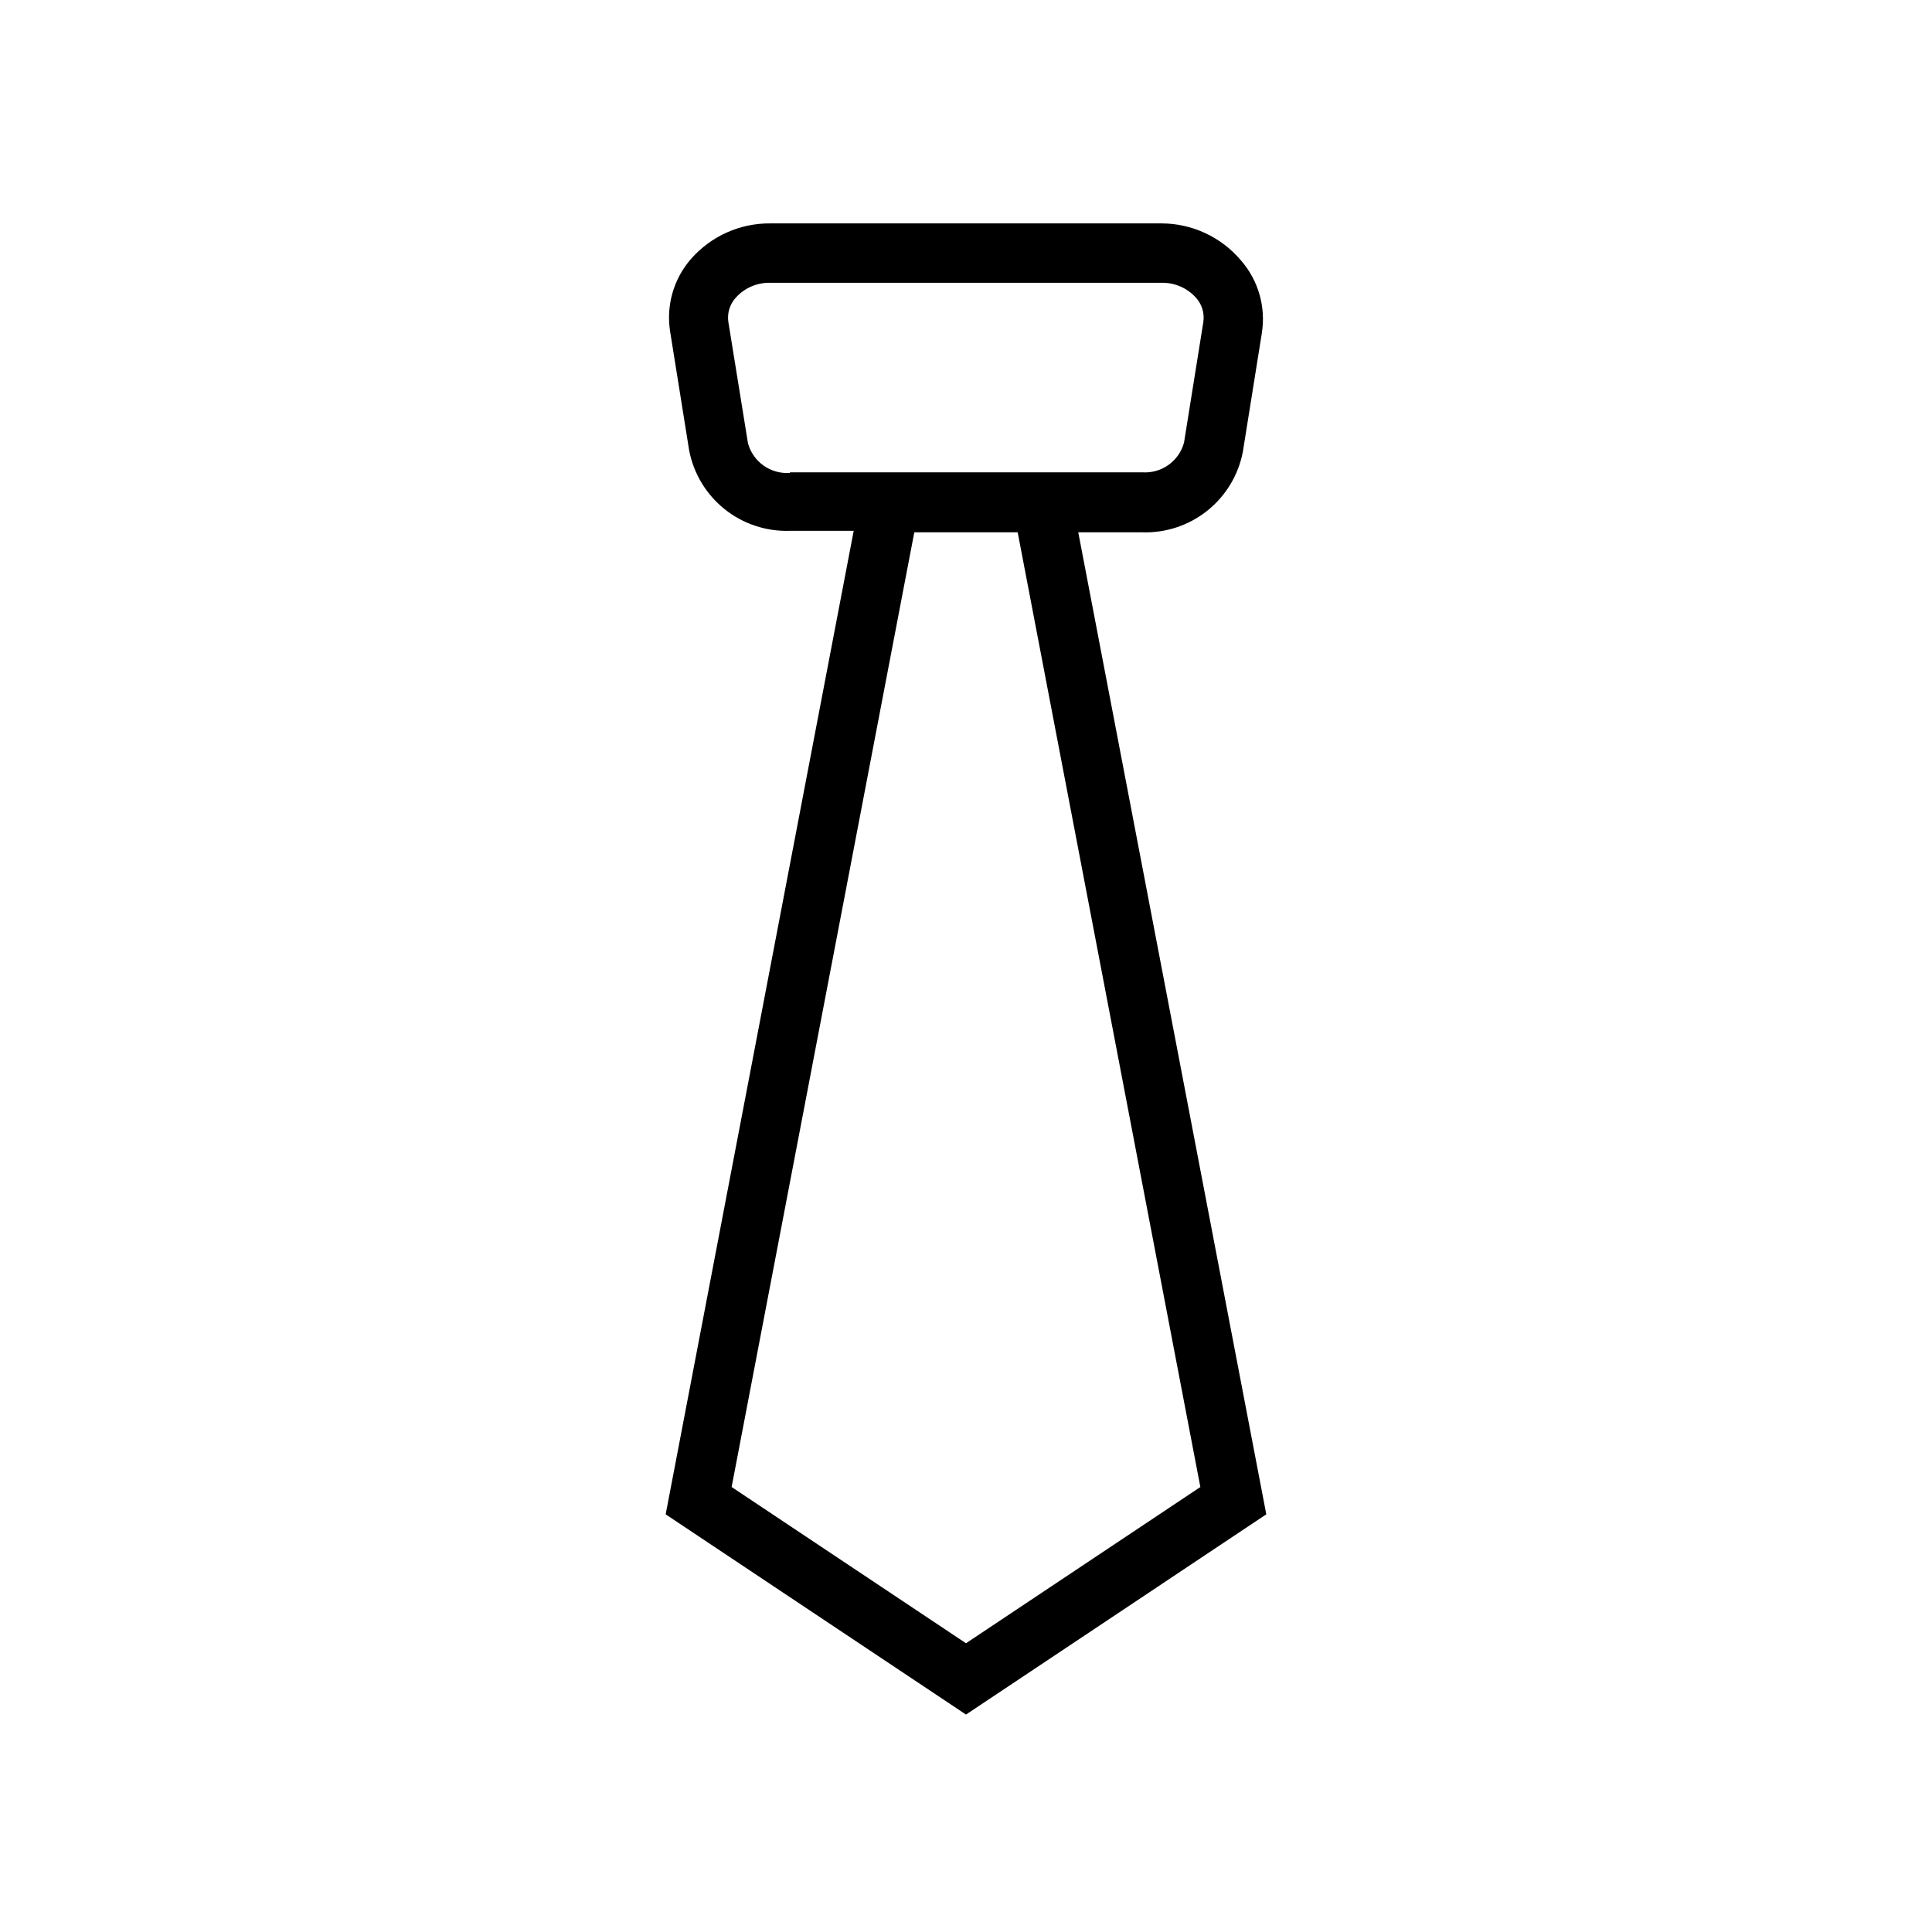
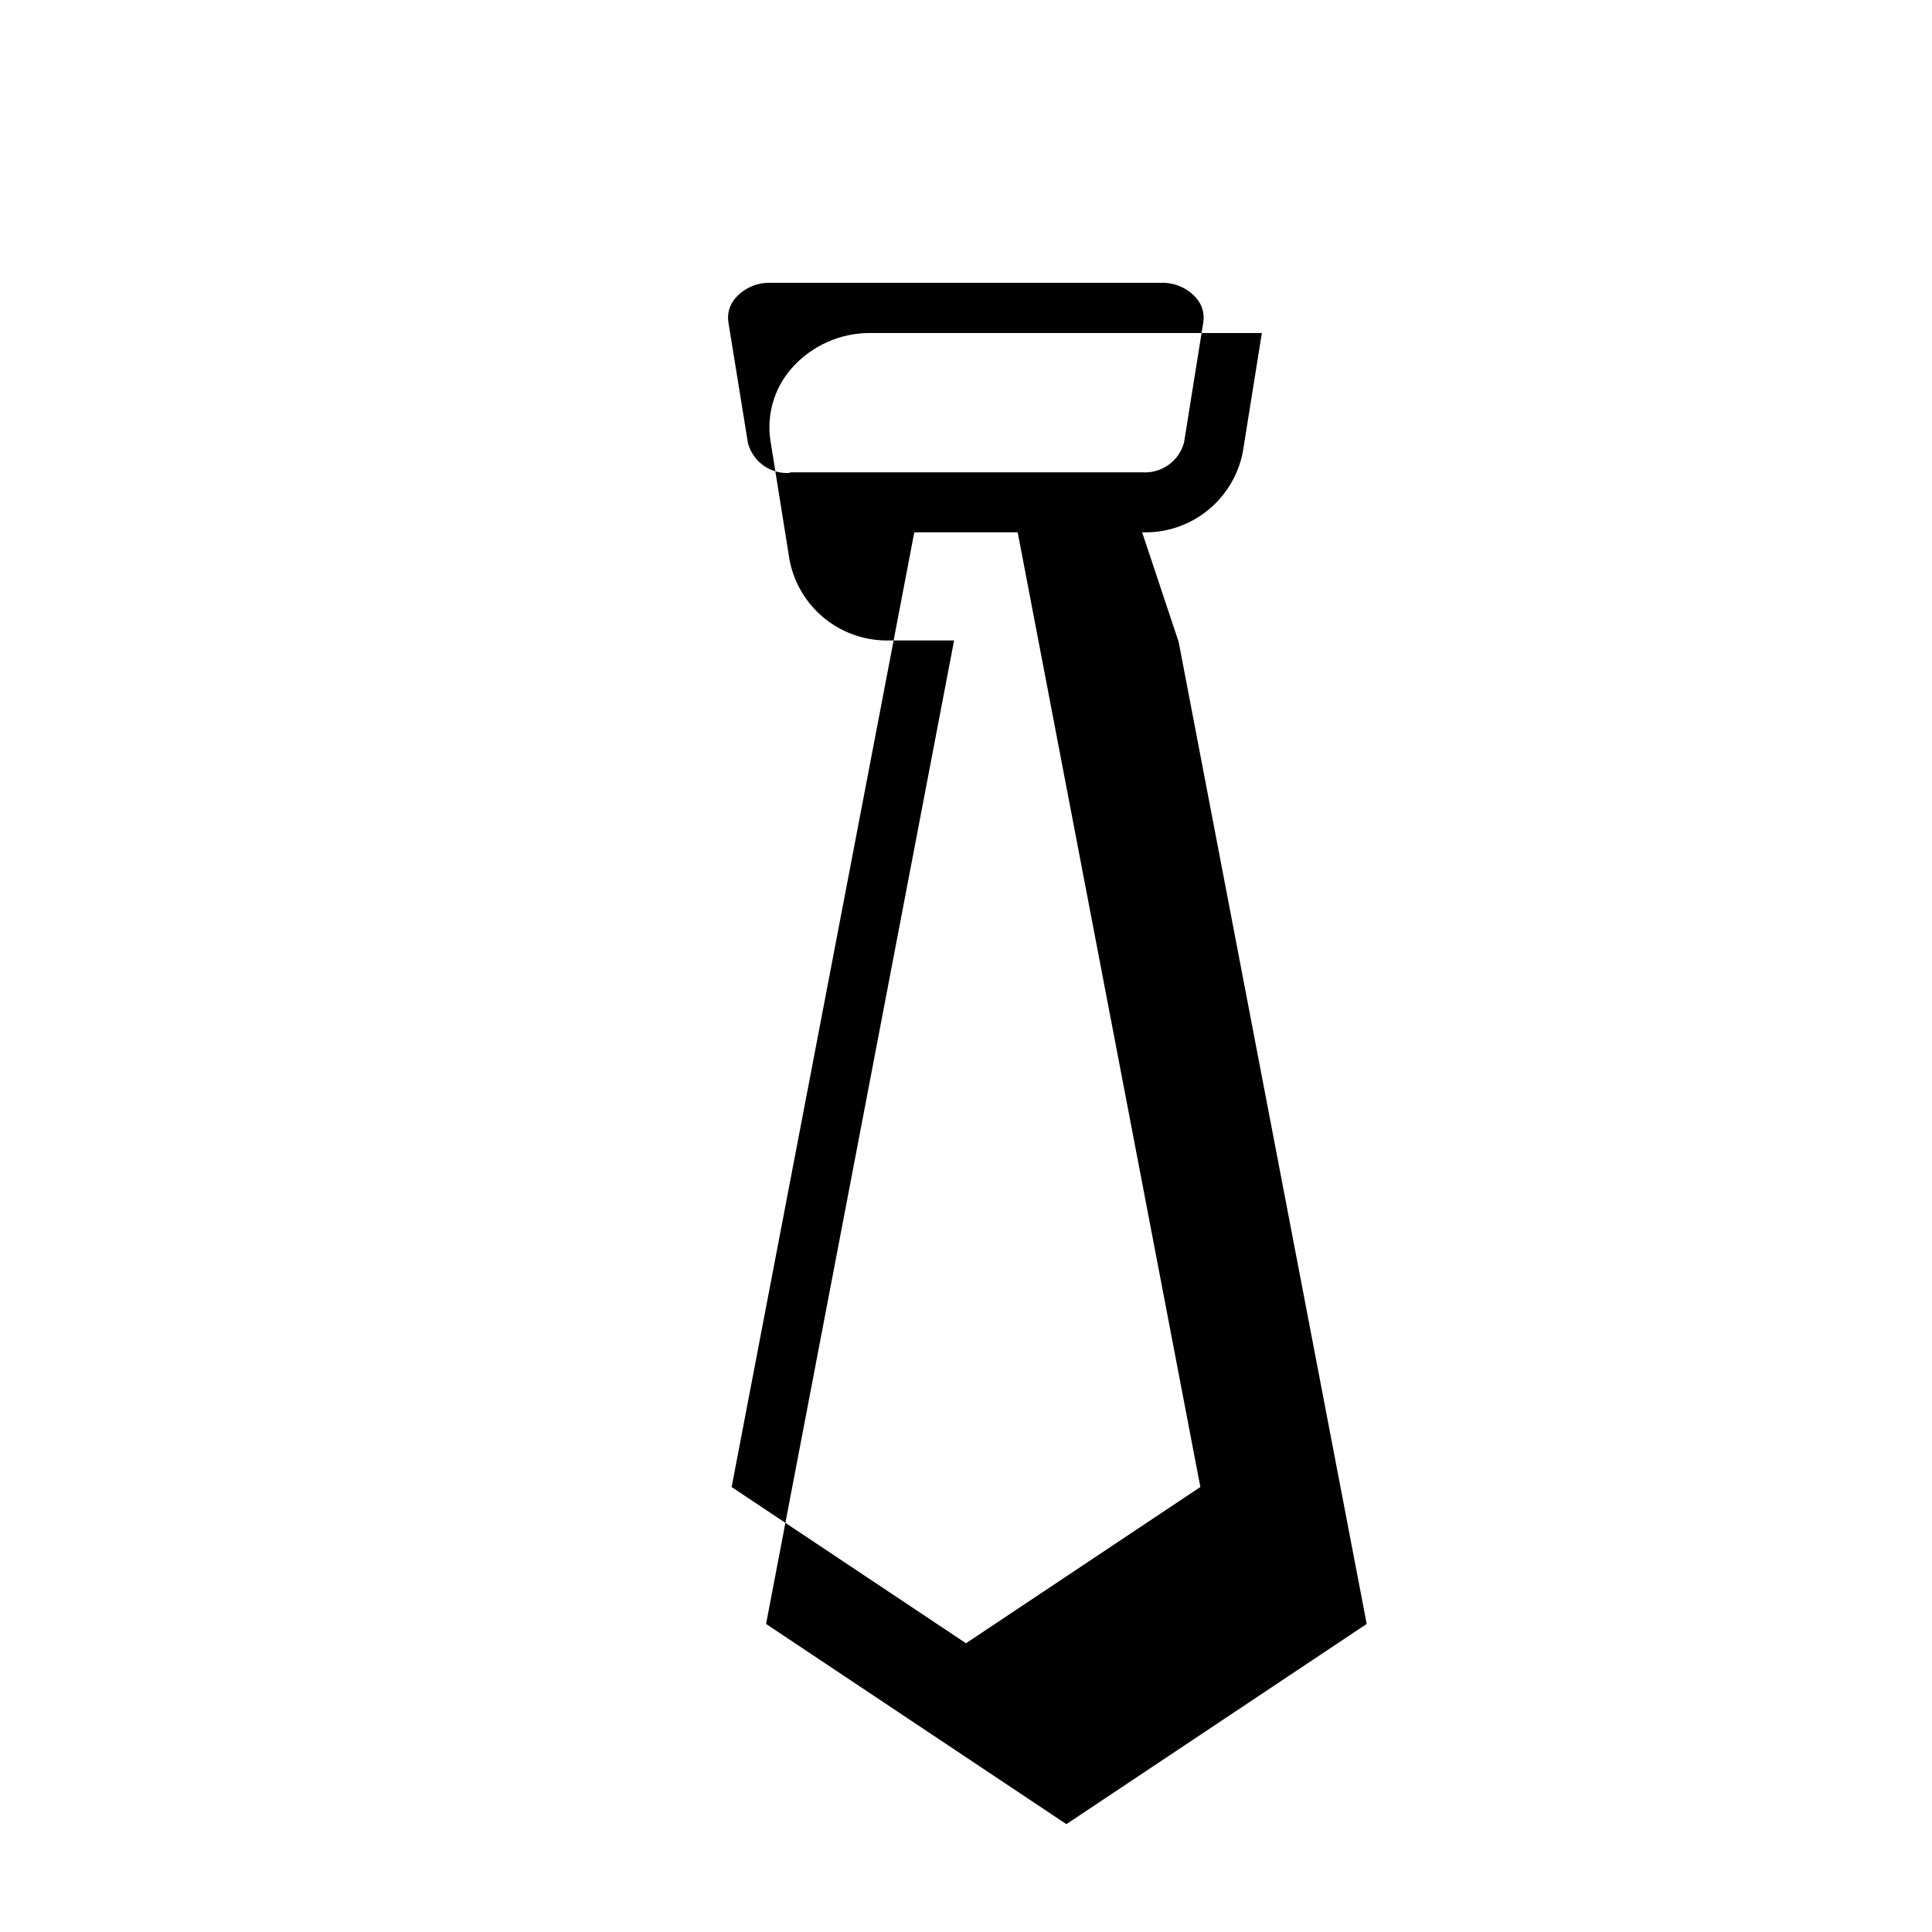
<svg xmlns="http://www.w3.org/2000/svg" fill="#000000" width="800px" height="800px" version="1.1" viewBox="144 144 512 512">
-   <path d="m446.68 285.07c6.262 0.207 12.387-1.828 17.281-5.742 4.891-3.91 8.227-9.438 9.406-15.59l5.039-31.488h-0.004c1.098-6.902-0.922-13.938-5.508-19.207-5.242-6.227-12.961-9.828-21.098-9.84h-103.6c-8.074-0.086-15.781 3.363-21.094 9.445-4.59 5.273-6.609 12.305-5.512 19.207l5.039 31.488c1.176 6.152 4.512 11.68 9.406 15.594 4.891 3.91 11.02 5.945 17.277 5.738h16.926l-49.828 260.64 79.586 53.059 79.586-53.059-49.832-260.25zm-93.363-15.742c-5.106 0.367-9.758-2.934-11.098-7.875l-5.195-32.117c-0.348-2.336 0.375-4.707 1.969-6.453 2.34-2.606 5.707-4.047 9.207-3.938h103.6c3.473-0.086 6.809 1.352 9.133 3.938 1.59 1.746 2.312 4.117 1.965 6.453l-5.117 31.961c-1.34 4.941-5.992 8.238-11.098 7.871h-93.363zm108.79 268.75-62.109 41.406-62.109-41.406 48.41-253.01h27.395z" />
+   <path d="m446.68 285.07c6.262 0.207 12.387-1.828 17.281-5.742 4.891-3.91 8.227-9.438 9.406-15.59l5.039-31.488h-0.004h-103.6c-8.074-0.086-15.781 3.363-21.094 9.445-4.59 5.273-6.609 12.305-5.512 19.207l5.039 31.488c1.176 6.152 4.512 11.68 9.406 15.594 4.891 3.91 11.02 5.945 17.277 5.738h16.926l-49.828 260.64 79.586 53.059 79.586-53.059-49.832-260.25zm-93.363-15.742c-5.106 0.367-9.758-2.934-11.098-7.875l-5.195-32.117c-0.348-2.336 0.375-4.707 1.969-6.453 2.34-2.606 5.707-4.047 9.207-3.938h103.6c3.473-0.086 6.809 1.352 9.133 3.938 1.59 1.746 2.312 4.117 1.965 6.453l-5.117 31.961c-1.34 4.941-5.992 8.238-11.098 7.871h-93.363zm108.79 268.75-62.109 41.406-62.109-41.406 48.41-253.01h27.395z" />
</svg>